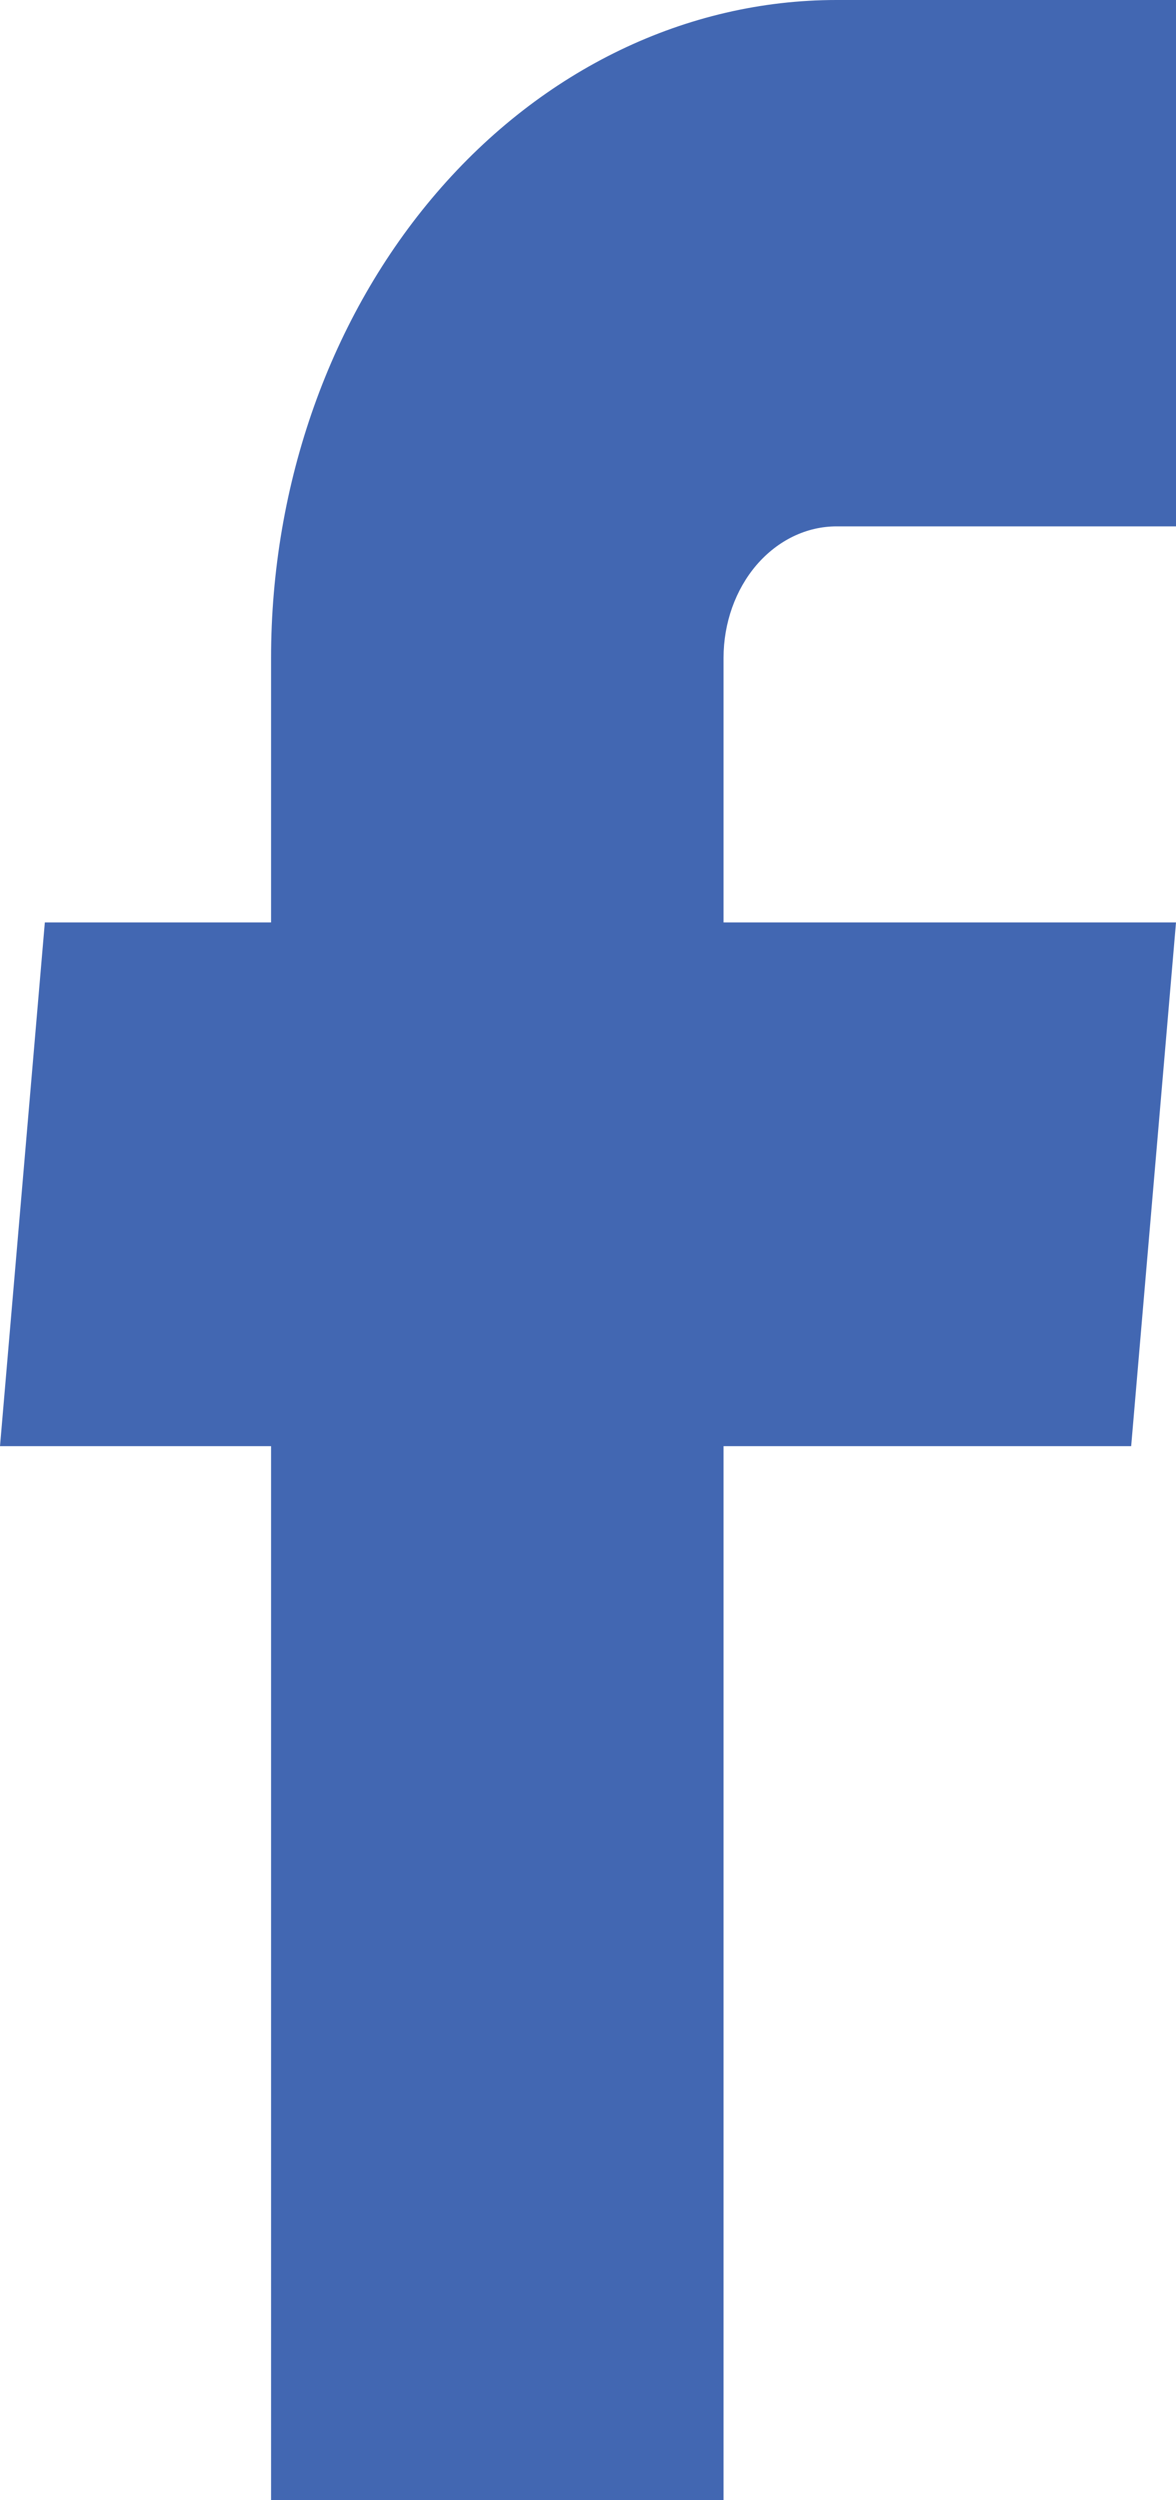
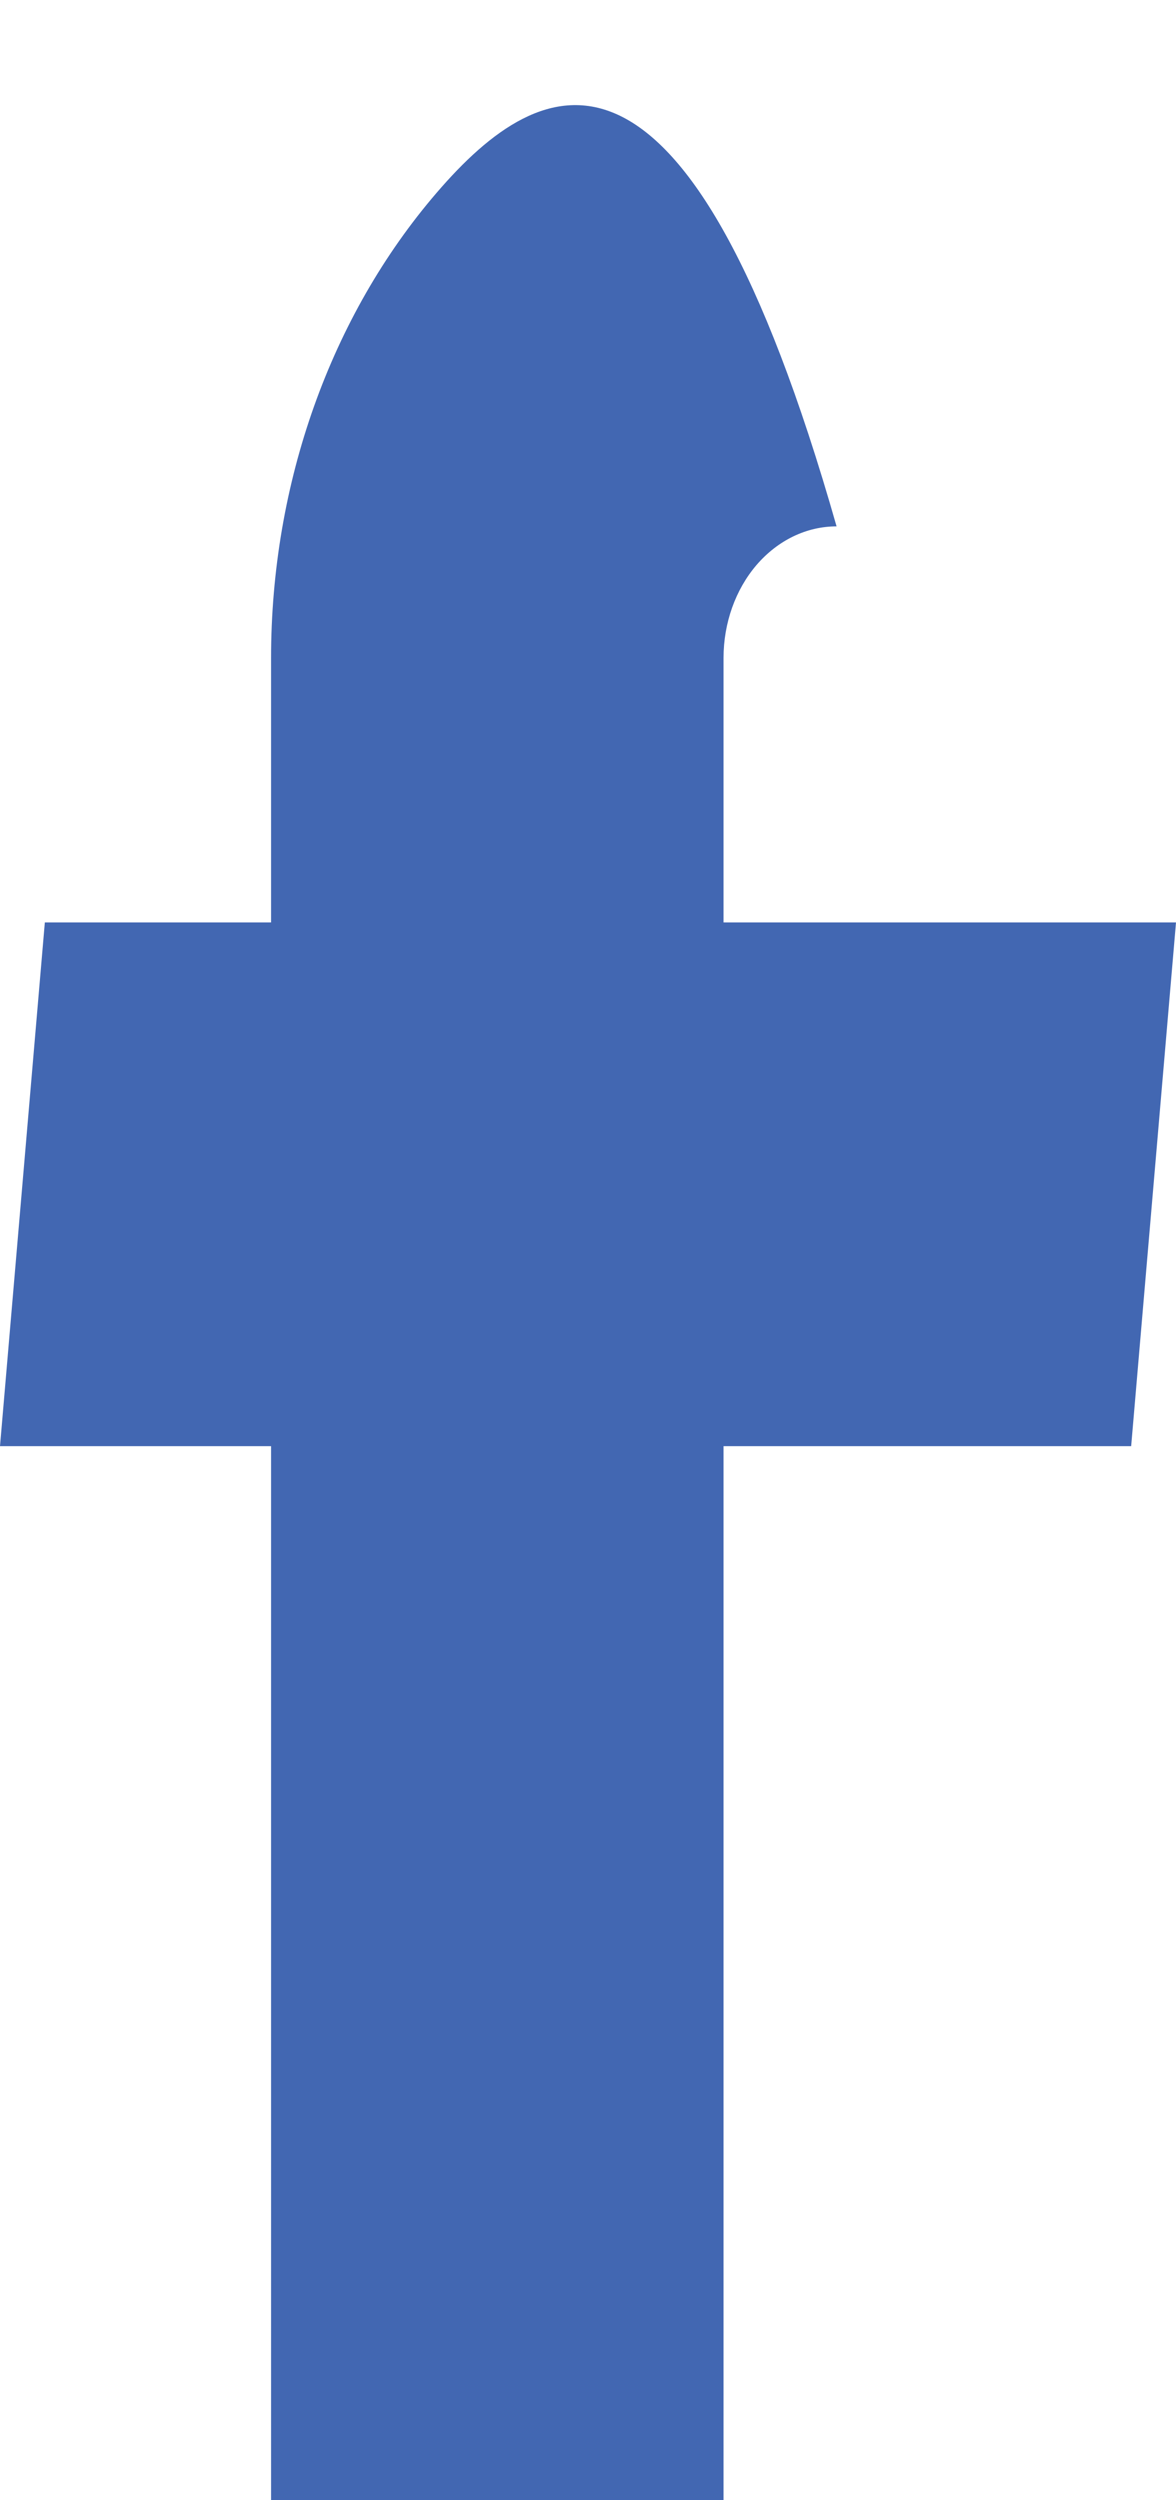
<svg xmlns="http://www.w3.org/2000/svg" width="8" height="17" viewBox="0 0 8 17" fill="none">
-   <path d="M1.844 17H4.922V9.833H7.695L8 6.272H4.922V4.474C4.922 4.236 5.003 4.009 5.147 3.841C5.292 3.673 5.487 3.579 5.691 3.579H8V0H5.691C4.671 0 3.692 0.471 2.971 1.31C2.249 2.149 1.844 3.287 1.844 4.474V6.272H0.305L0 9.833H1.844V17Z" fill="#4267B2" />
+   <path d="M1.844 17H4.922V9.833H7.695L8 6.272H4.922V4.474C4.922 4.236 5.003 4.009 5.147 3.841C5.292 3.673 5.487 3.579 5.691 3.579H8H5.691C4.671 0 3.692 0.471 2.971 1.31C2.249 2.149 1.844 3.287 1.844 4.474V6.272H0.305L0 9.833H1.844V17Z" fill="#4267B2" />
</svg>